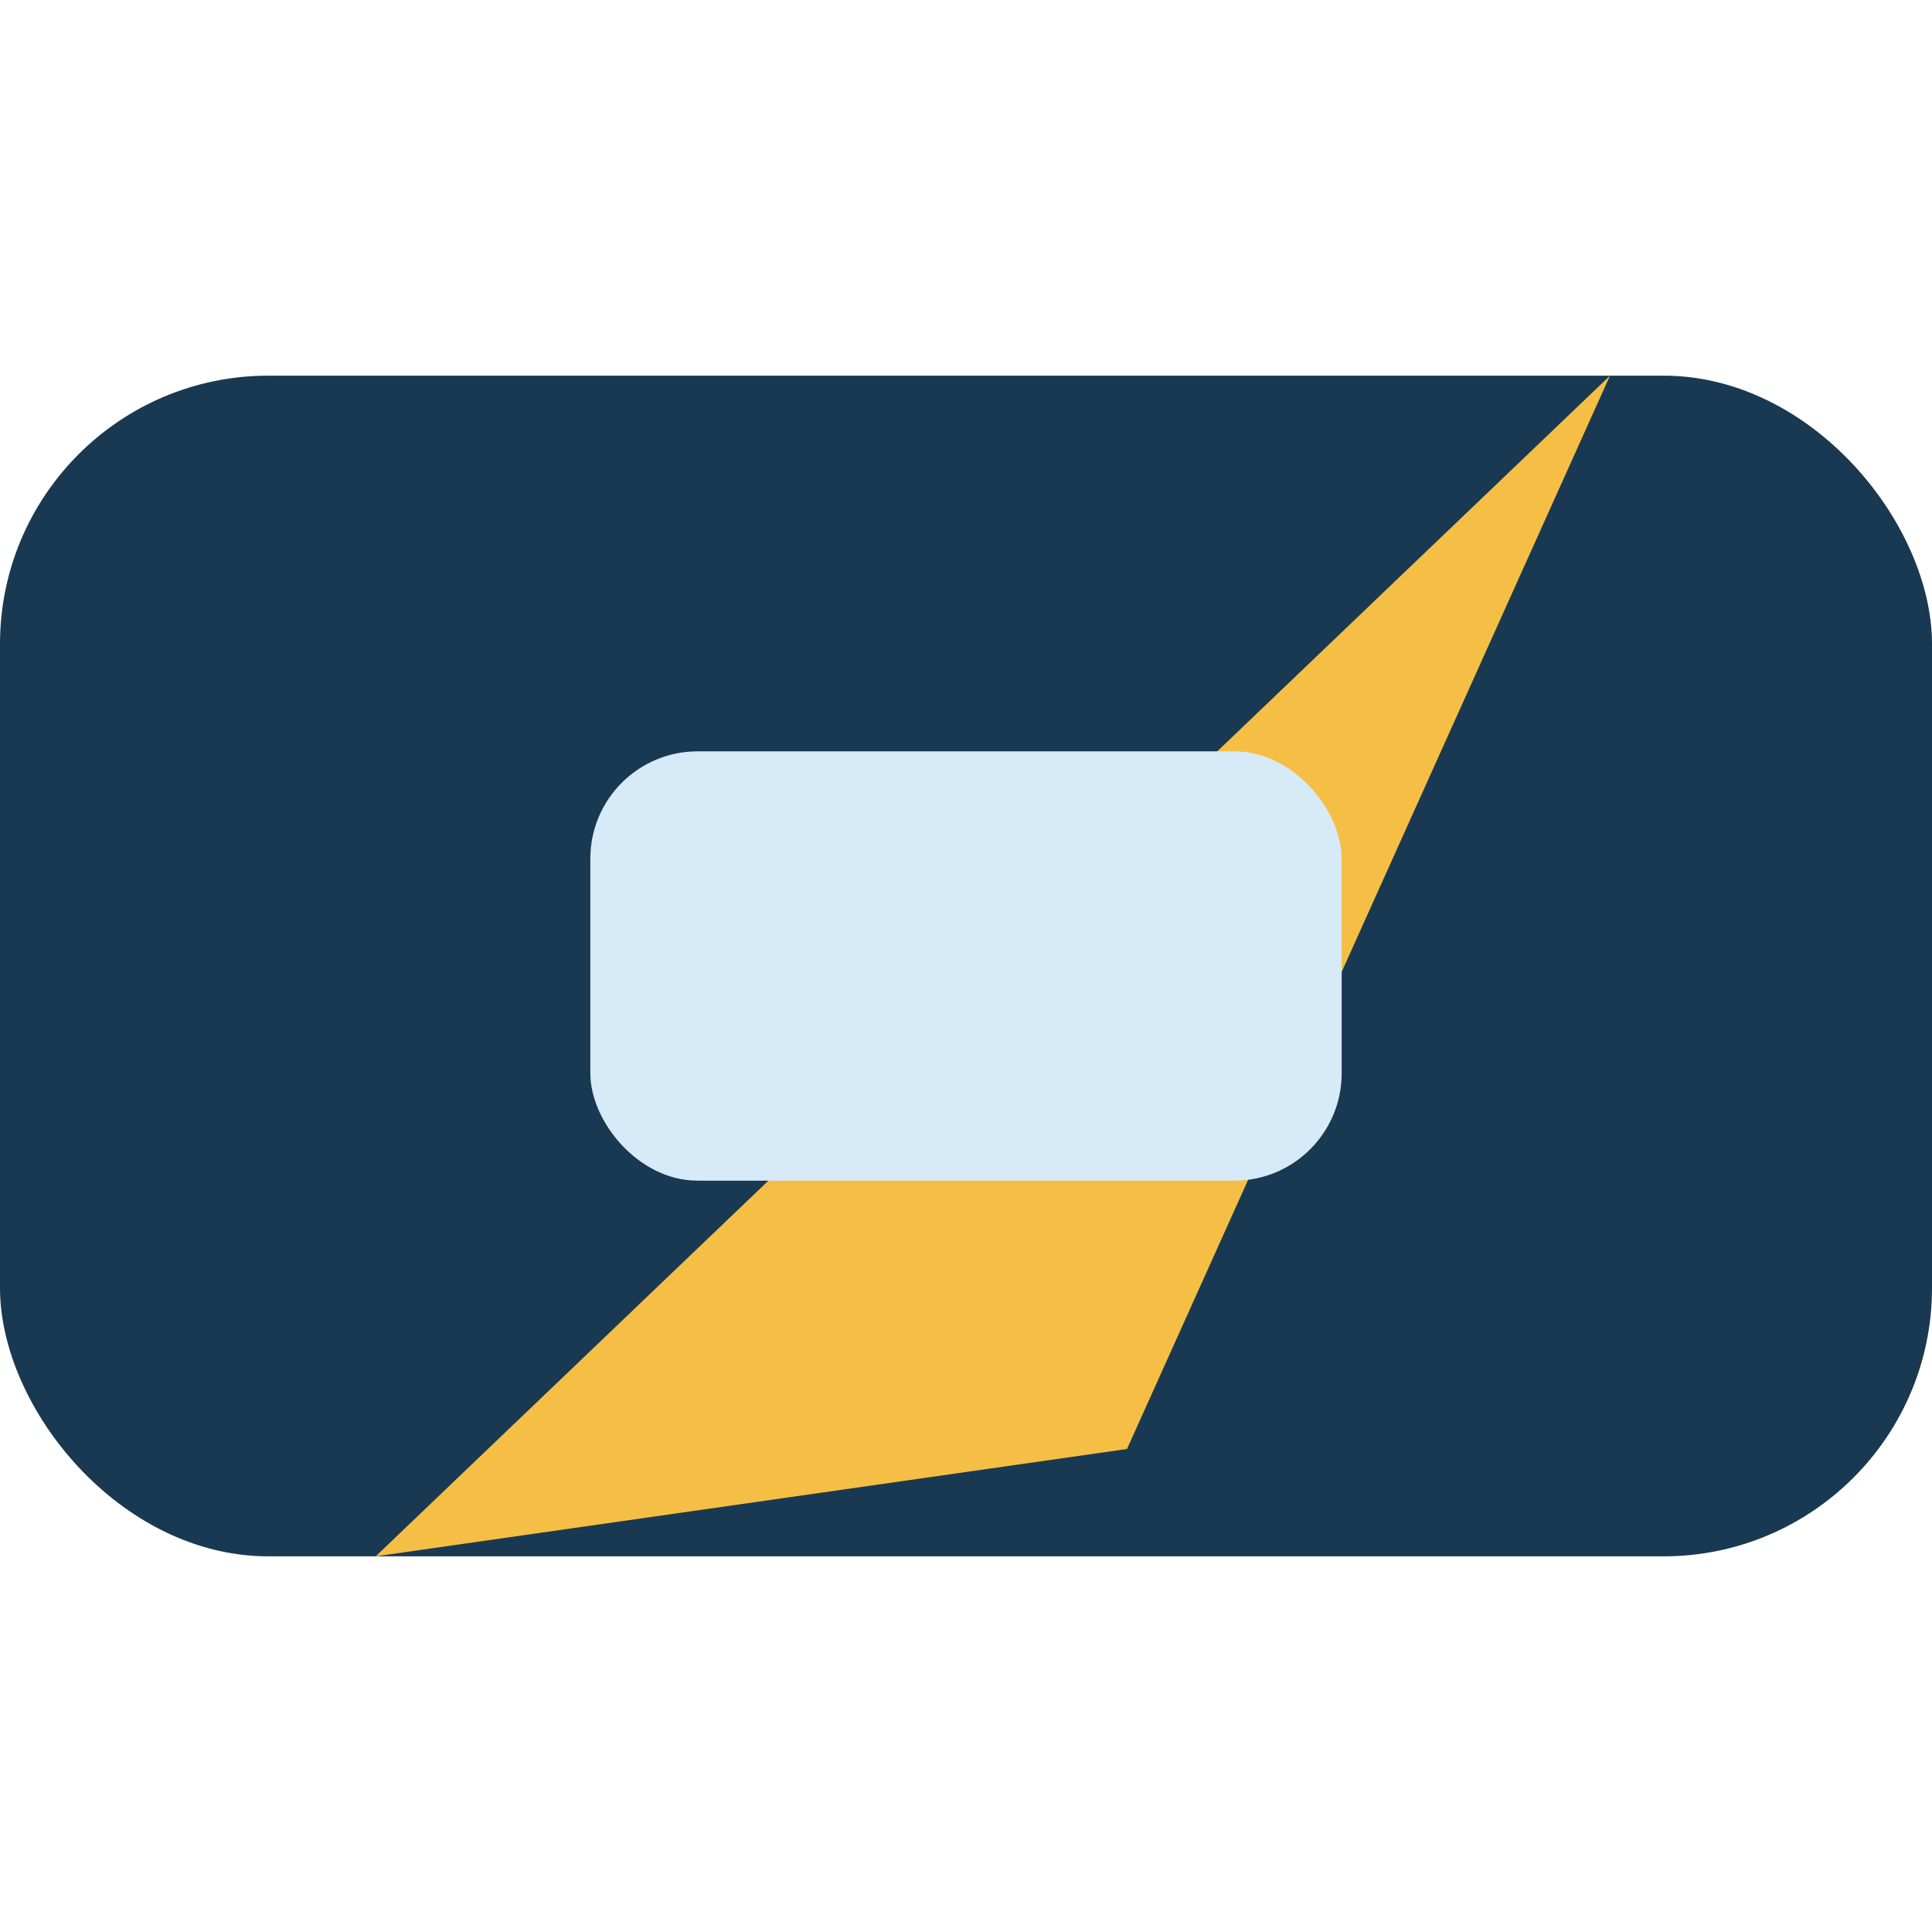
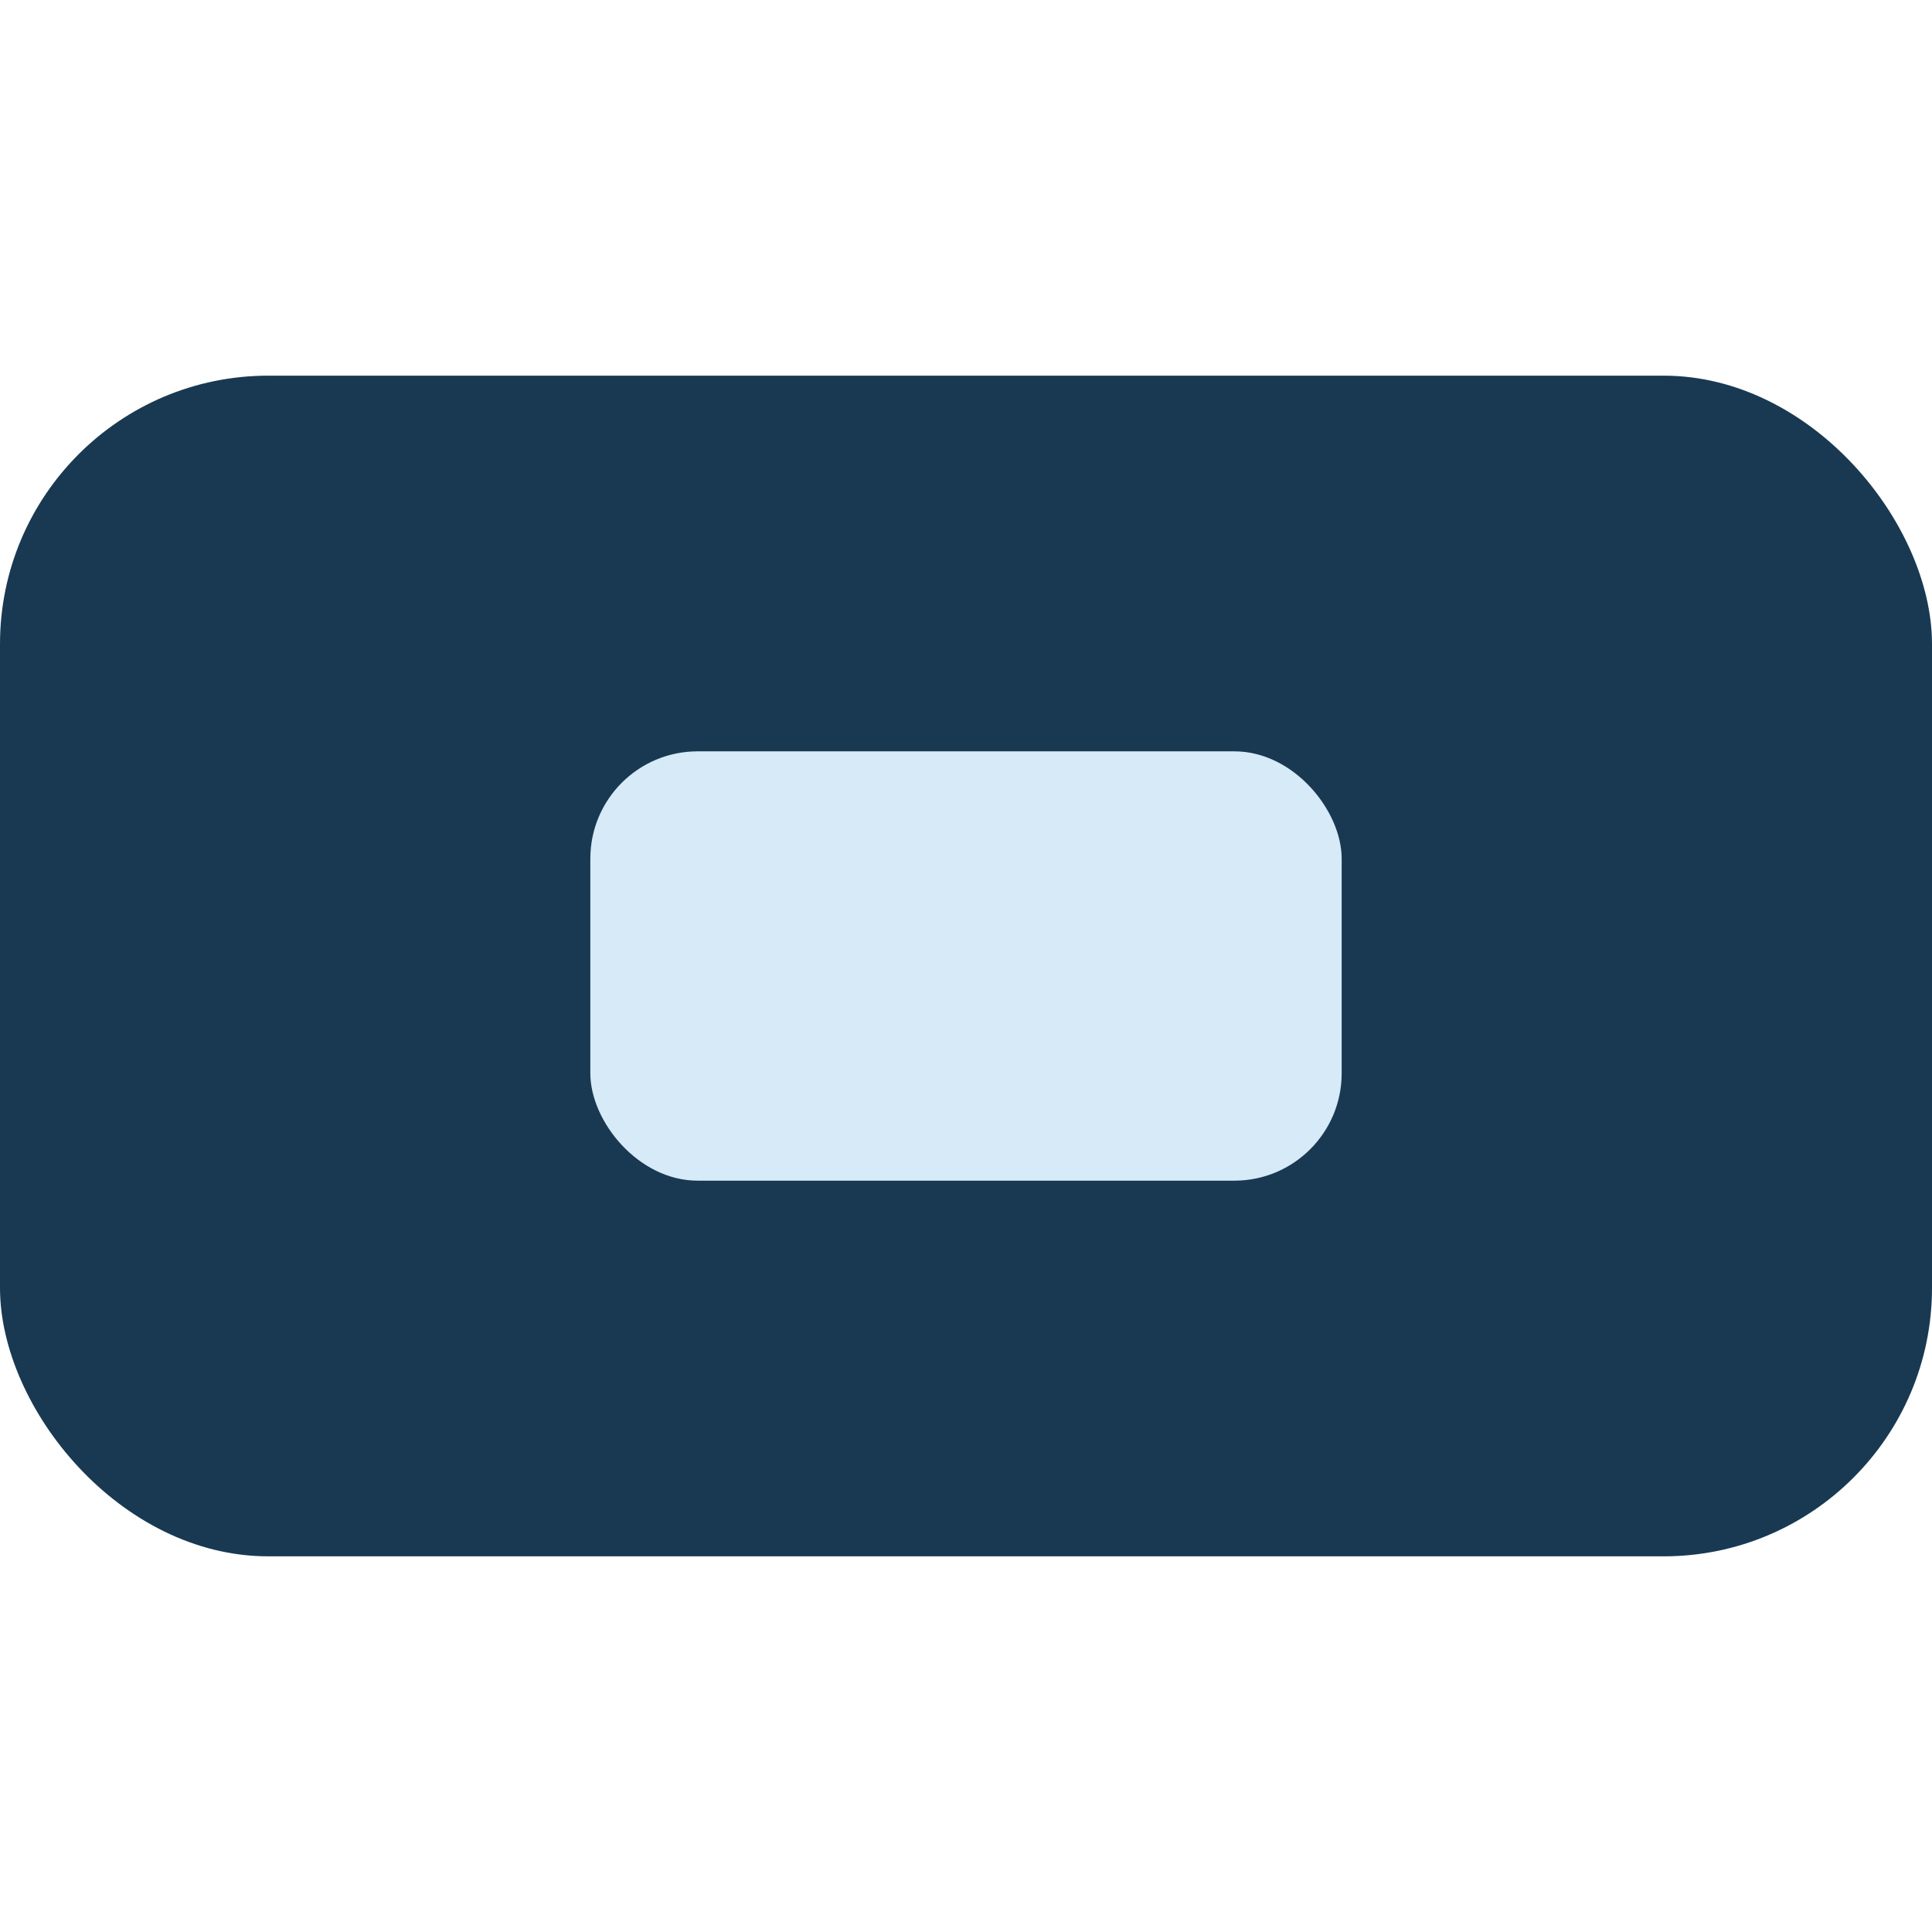
<svg xmlns="http://www.w3.org/2000/svg" width="36" height="36" viewBox="0 0 36 36">
  <rect x="0" y="7" width="36" height="22" rx="5" fill="#193952" />
-   <polygon points="7,29 30,7 21,27" fill="#F5BE45" />
  <rect x="11" y="14" width="14" height="8" rx="2" fill="#D6EAF7" />
</svg>